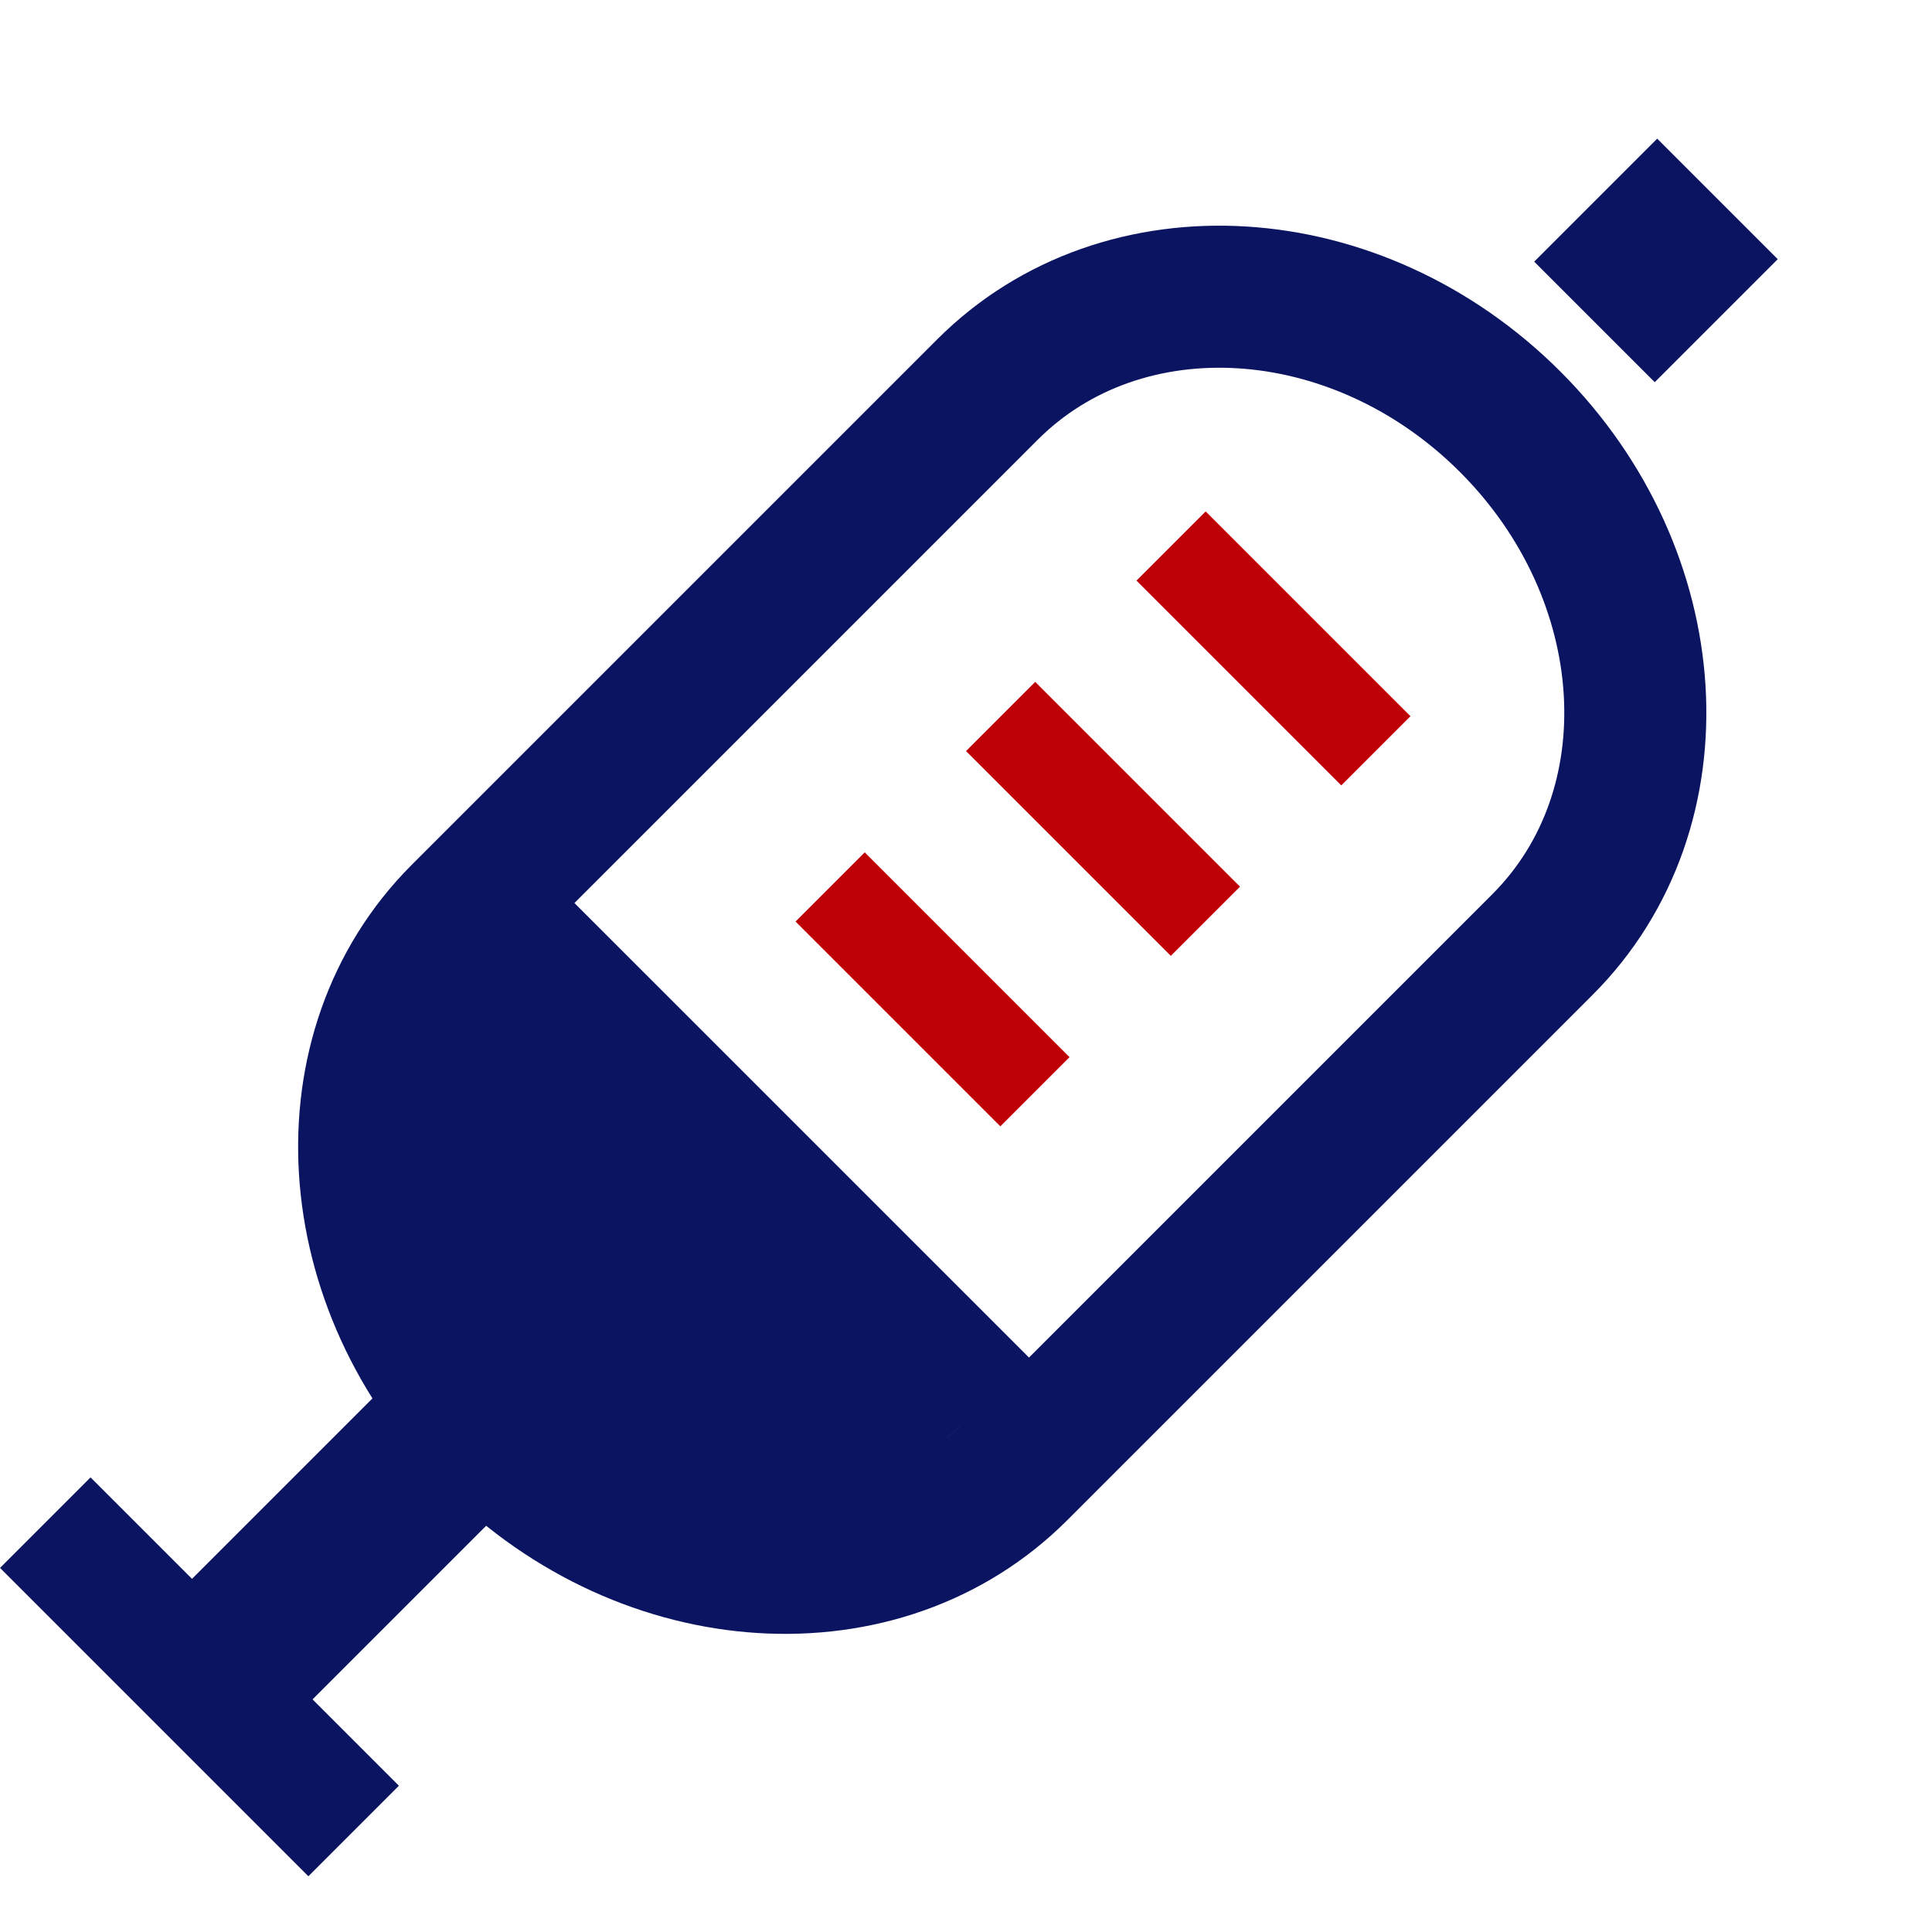
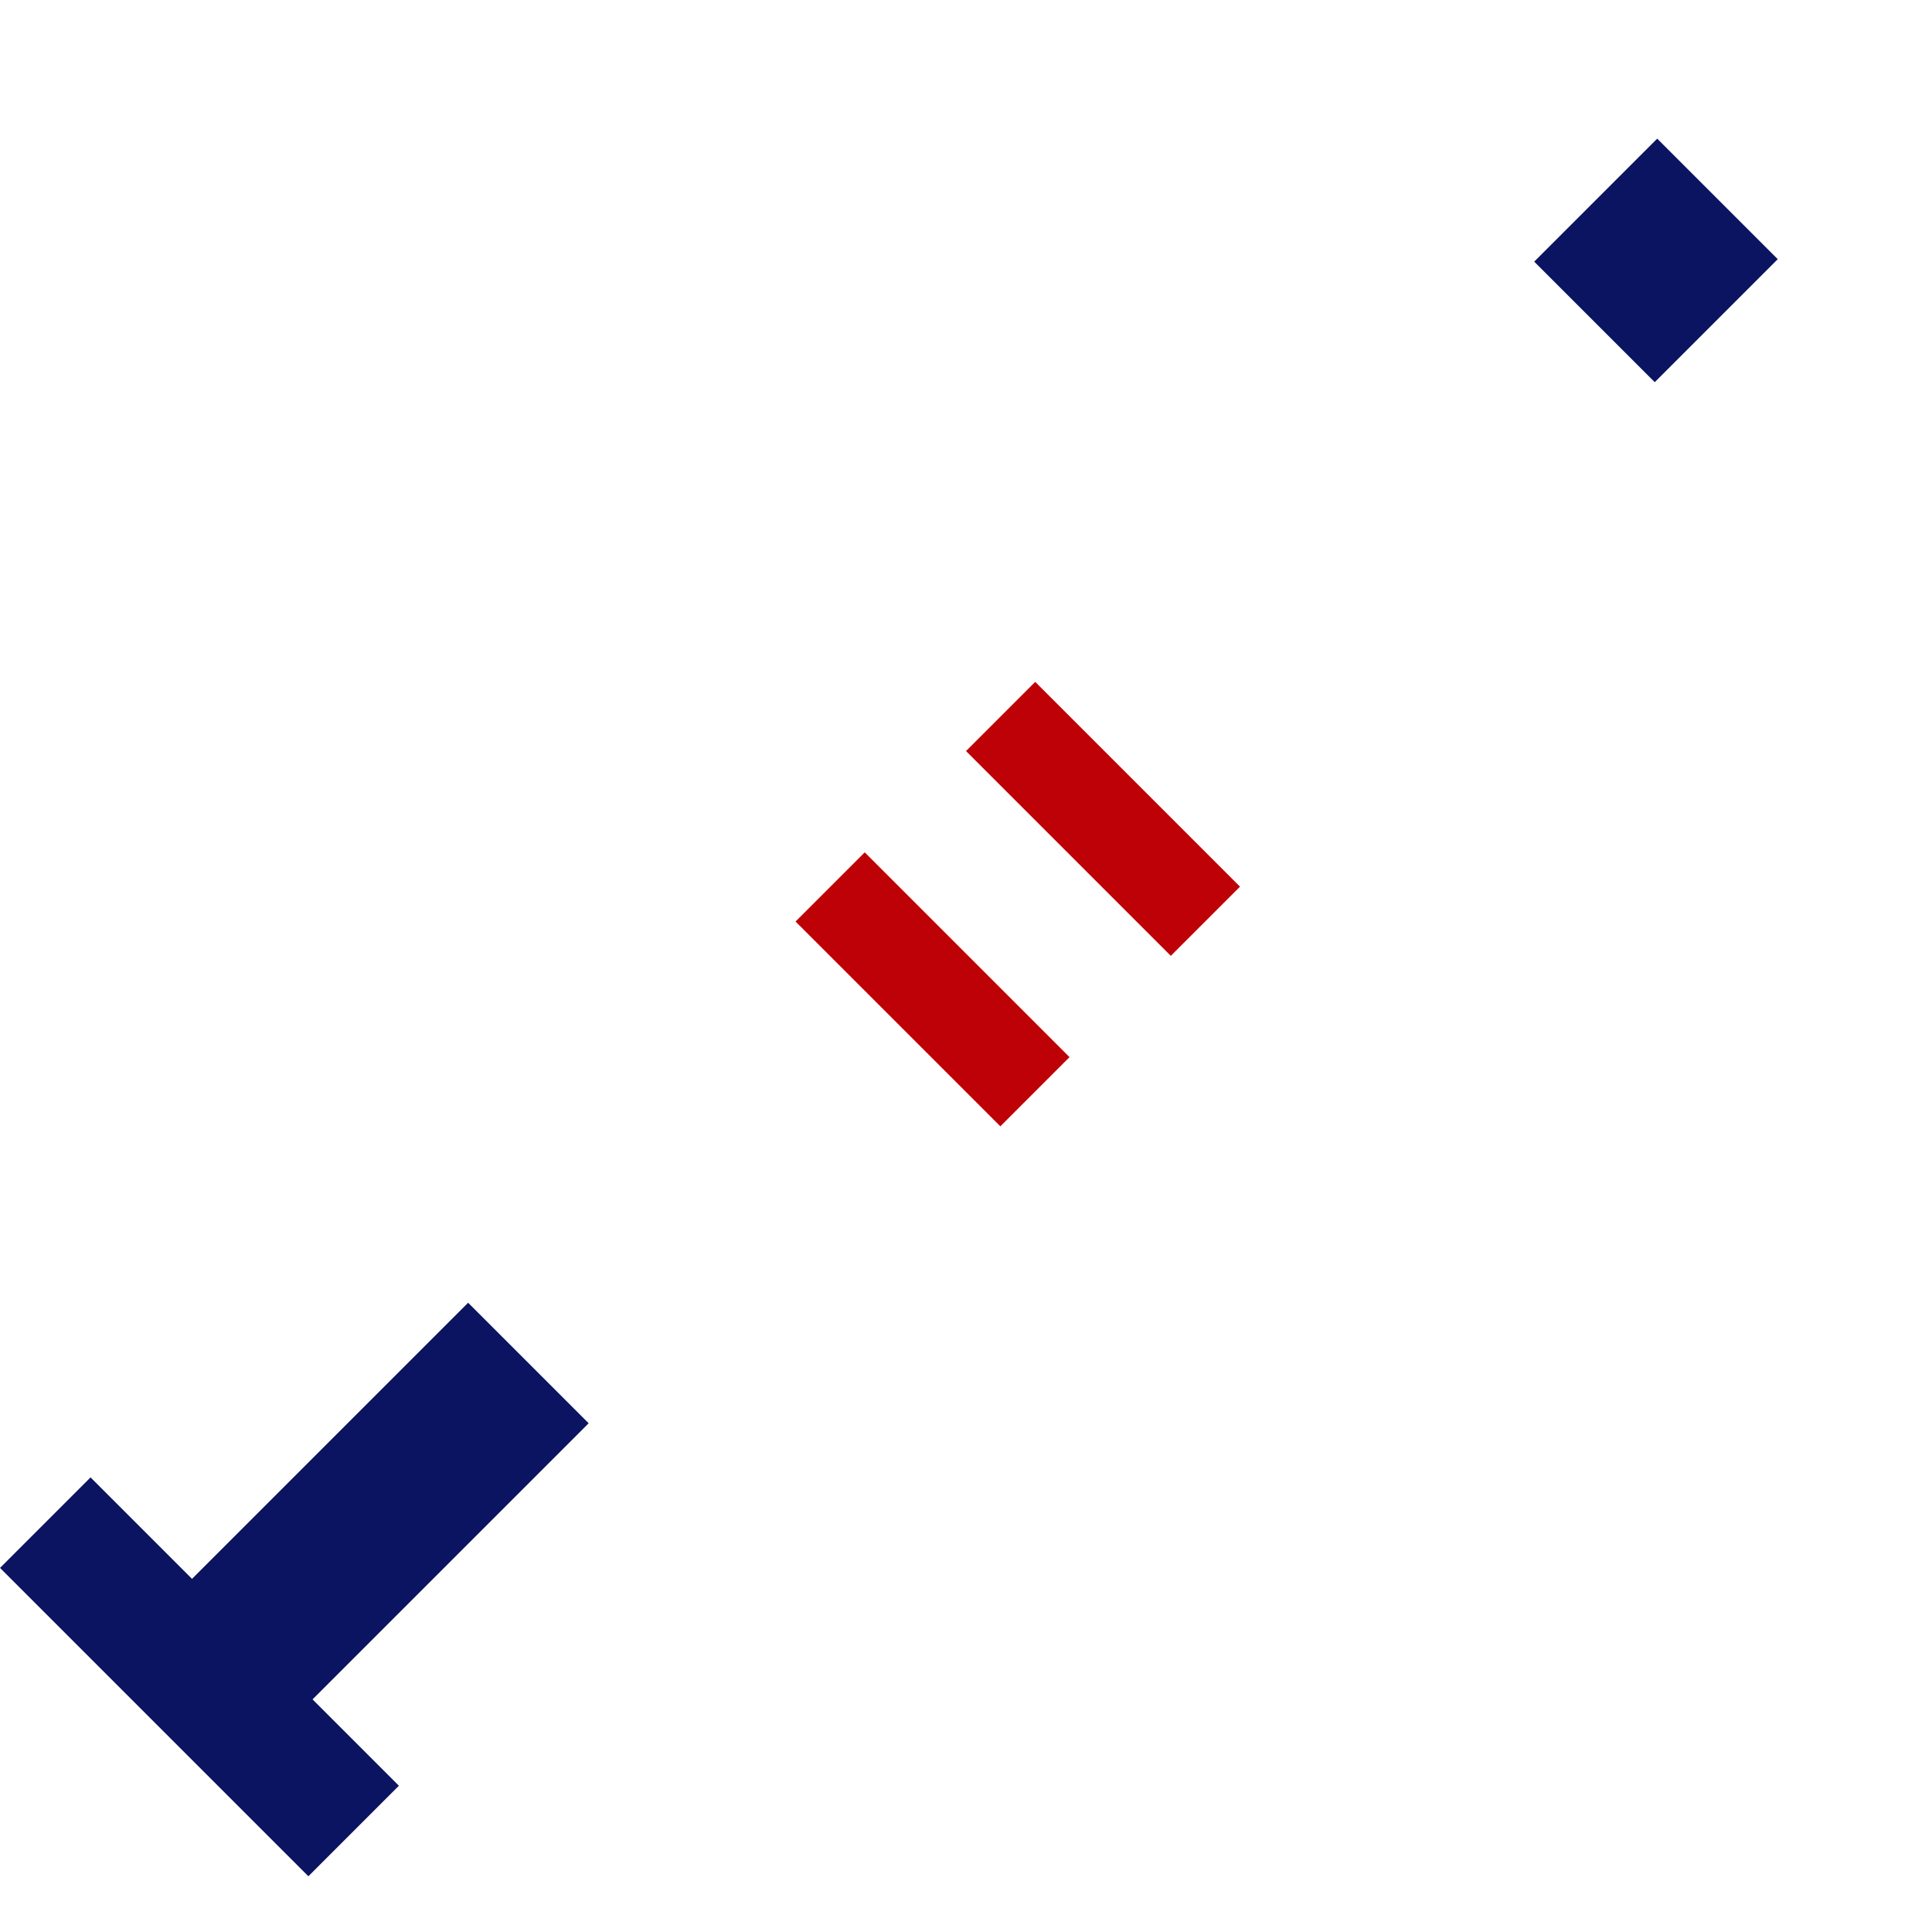
<svg xmlns="http://www.w3.org/2000/svg" width="34" height="34" viewBox="0 0 34 34" fill="none">
-   <path d="M17.378 6.855L8.13 16.103C5.747 18.486 6.001 22.605 8.698 25.302C11.395 27.999 15.514 28.253 17.897 25.87L27.145 16.622C29.529 14.239 29.274 10.12 26.577 7.423C23.88 4.726 19.761 4.472 17.378 6.855Z" stroke="#0B1461" stroke-width="2.5" stroke-miterlimit="10" />
  <rect x="29.164" y="2.44" width="3" height="3.061" transform="rotate(45 29.164 2.44)" fill="#0B1461" />
  <rect x="8.238" y="22.926" width="3" height="7.793" transform="rotate(45 8.238 22.926)" fill="#0B1461" />
  <rect x="7.02" y="31.426" width="2.253" height="7.674" transform="rotate(135 7.02 31.426)" fill="#0B1461" />
  <rect x="21.822" y="15.604" width="1.722" height="5.097" transform="rotate(135 21.822 15.604)" fill="#BE0106" />
-   <path d="M18.209 23.991L13.5 28L9 25.5L6 20L9.367 15.15L18.209 23.991Z" fill="#0B1461" />
-   <rect x="24.822" y="12.604" width="1.722" height="5.097" transform="rotate(135 24.822 12.604)" fill="#BE0106" />
  <rect x="18.822" y="18.604" width="1.722" height="5.097" transform="rotate(135 18.822 18.604)" fill="#BE0106" />
</svg>